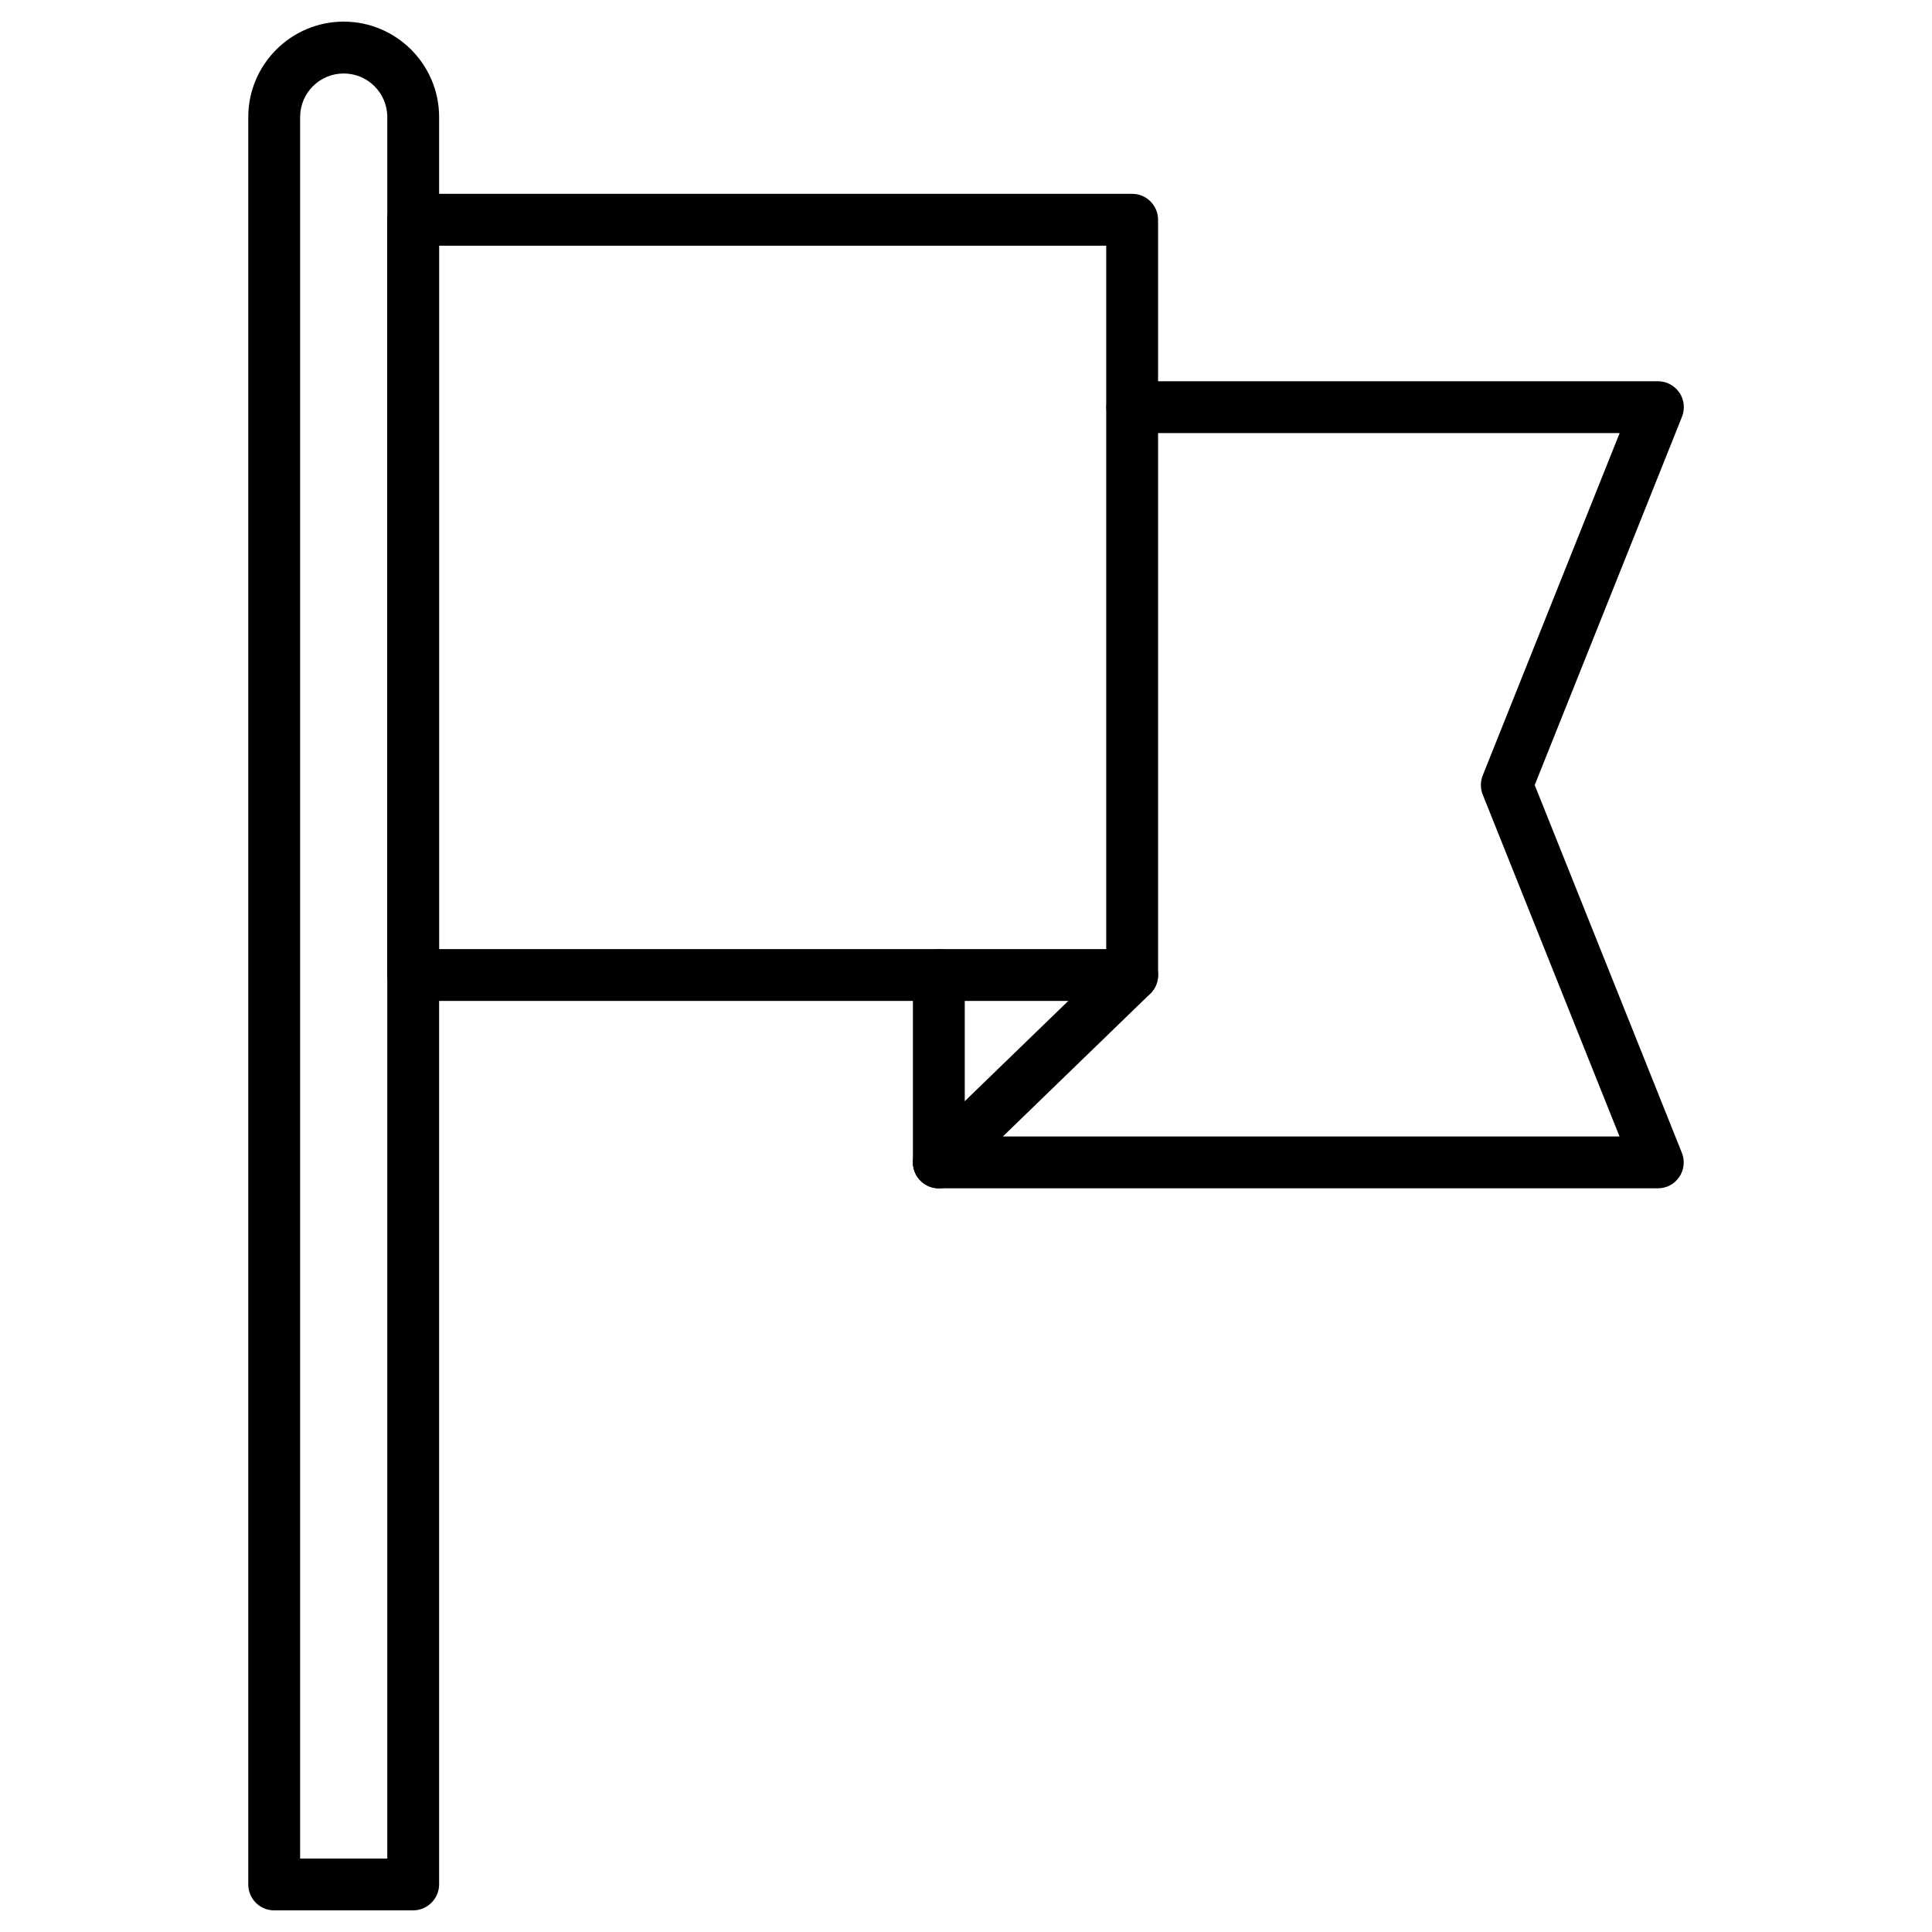
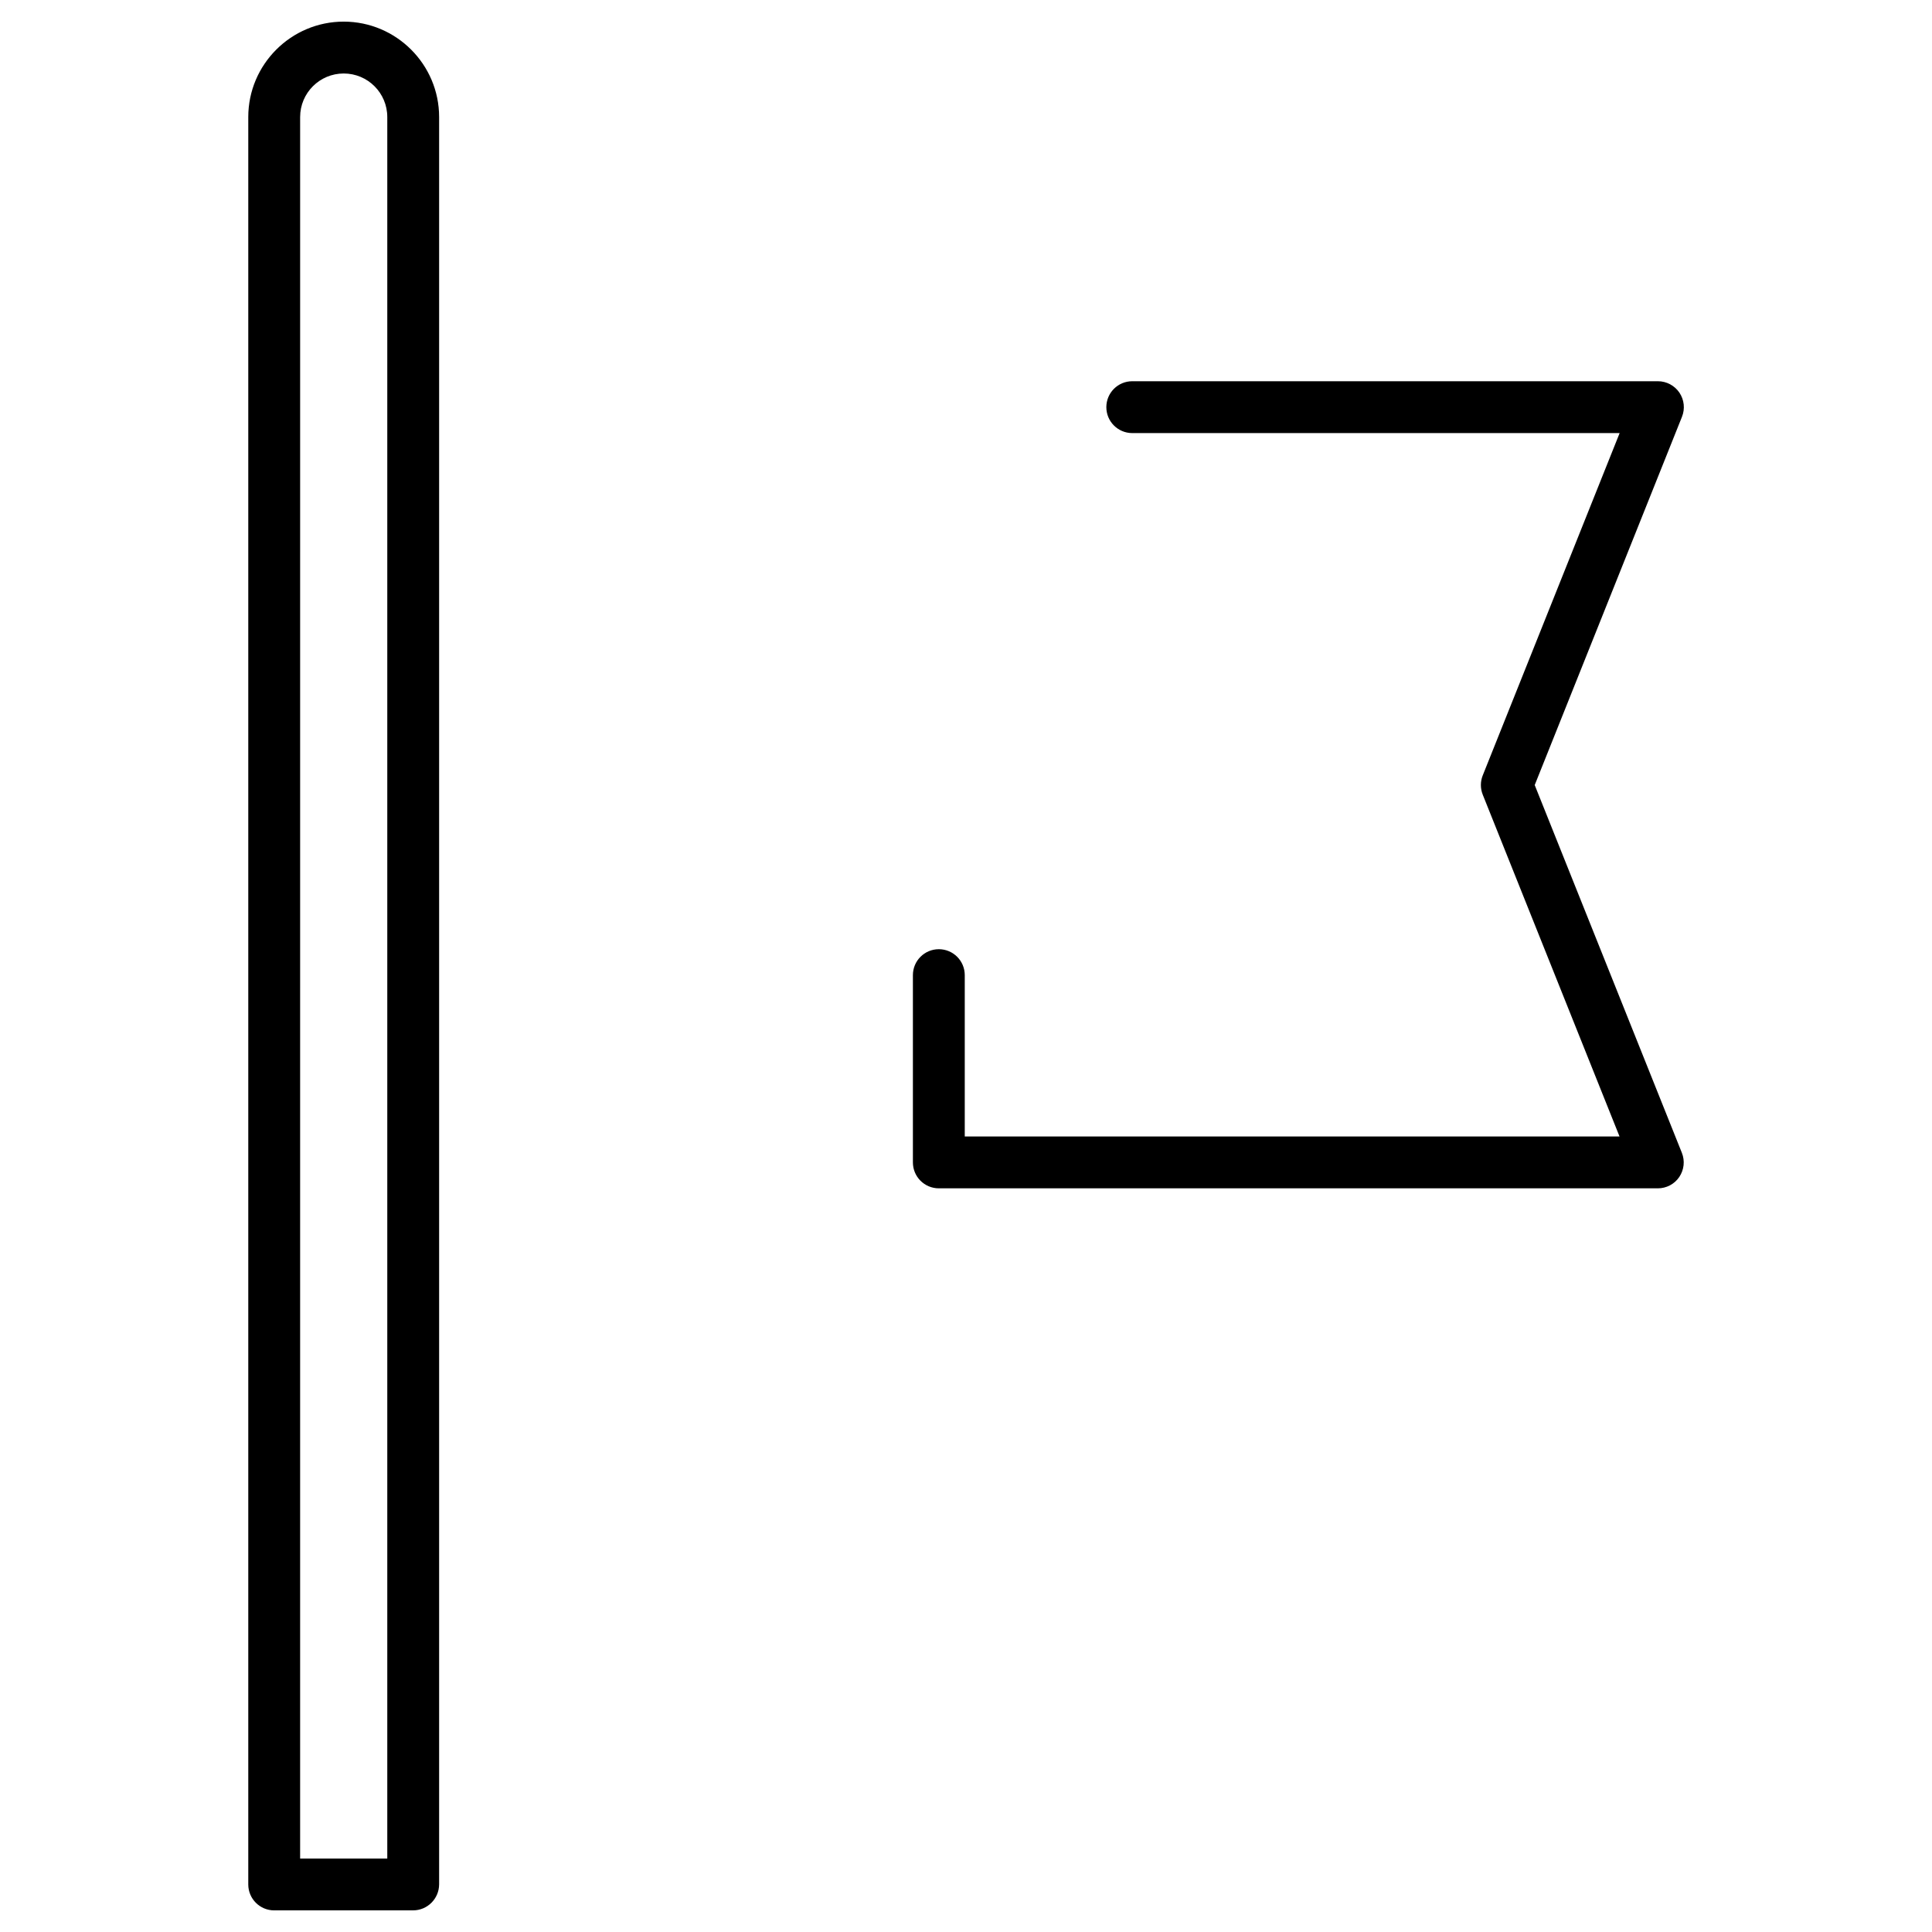
<svg xmlns="http://www.w3.org/2000/svg" fill="#000000" width="800px" height="800px" version="1.1" viewBox="144 144 512 512">
  <g>
    <path d="m253.47 650.27h-36.805c-3.797 0-6.871-3.074-6.871-6.871v-468.38c0-13.938 11.352-25.289 25.289-25.289s25.289 11.352 25.289 25.289v468.38c-0.031 3.793-3.109 6.867-6.902 6.867zm-29.934-13.738h23.098v-461.51c0-6.379-5.168-11.547-11.547-11.547-6.379 0-11.547 5.168-11.547 11.547z" />
-     <path d="m444.03 409.26h-190.56c-3.797 0-6.871-3.074-6.871-6.871v-200.15c0-3.797 3.074-6.871 6.871-6.871h190.56c3.797 0 6.871 3.074 6.871 6.871v200.15c0 3.793-3.074 6.871-6.871 6.871zm-183.69-13.742h176.82v-186.41h-176.82z" />
    <path d="m583.33 458.92h-190.53c-3.797 0-6.871-3.074-6.871-6.871v-49.629c0-3.797 3.074-6.871 6.871-6.871s6.871 3.074 6.871 6.871v42.758h173.52l-36.25-90.586c-0.656-1.637-0.656-3.469 0-5.106l36.281-90.719-129.16 0.004c-3.797 0-6.871-3.074-6.871-6.871 0-3.797 3.074-6.871 6.871-6.871h139.3c2.289 0 4.418 1.145 5.691 3.012 1.277 1.898 1.539 4.285 0.688 6.414l-39.027 97.59 38.996 97.457c0.852 2.125 0.59 4.516-0.688 6.414-1.277 1.891-3.406 3.004-5.695 3.004z" />
-     <path d="m392.8 458.92c-1.801 0-3.598-0.688-4.941-2.094-2.648-2.715-2.586-7.066 0.164-9.715l51.234-49.629c2.715-2.648 7.066-2.586 9.715 0.164 2.648 2.715 2.586 7.066-0.164 9.715l-51.23 49.629c-1.344 1.277-3.074 1.93-4.777 1.93z" />
  </g>
</svg>